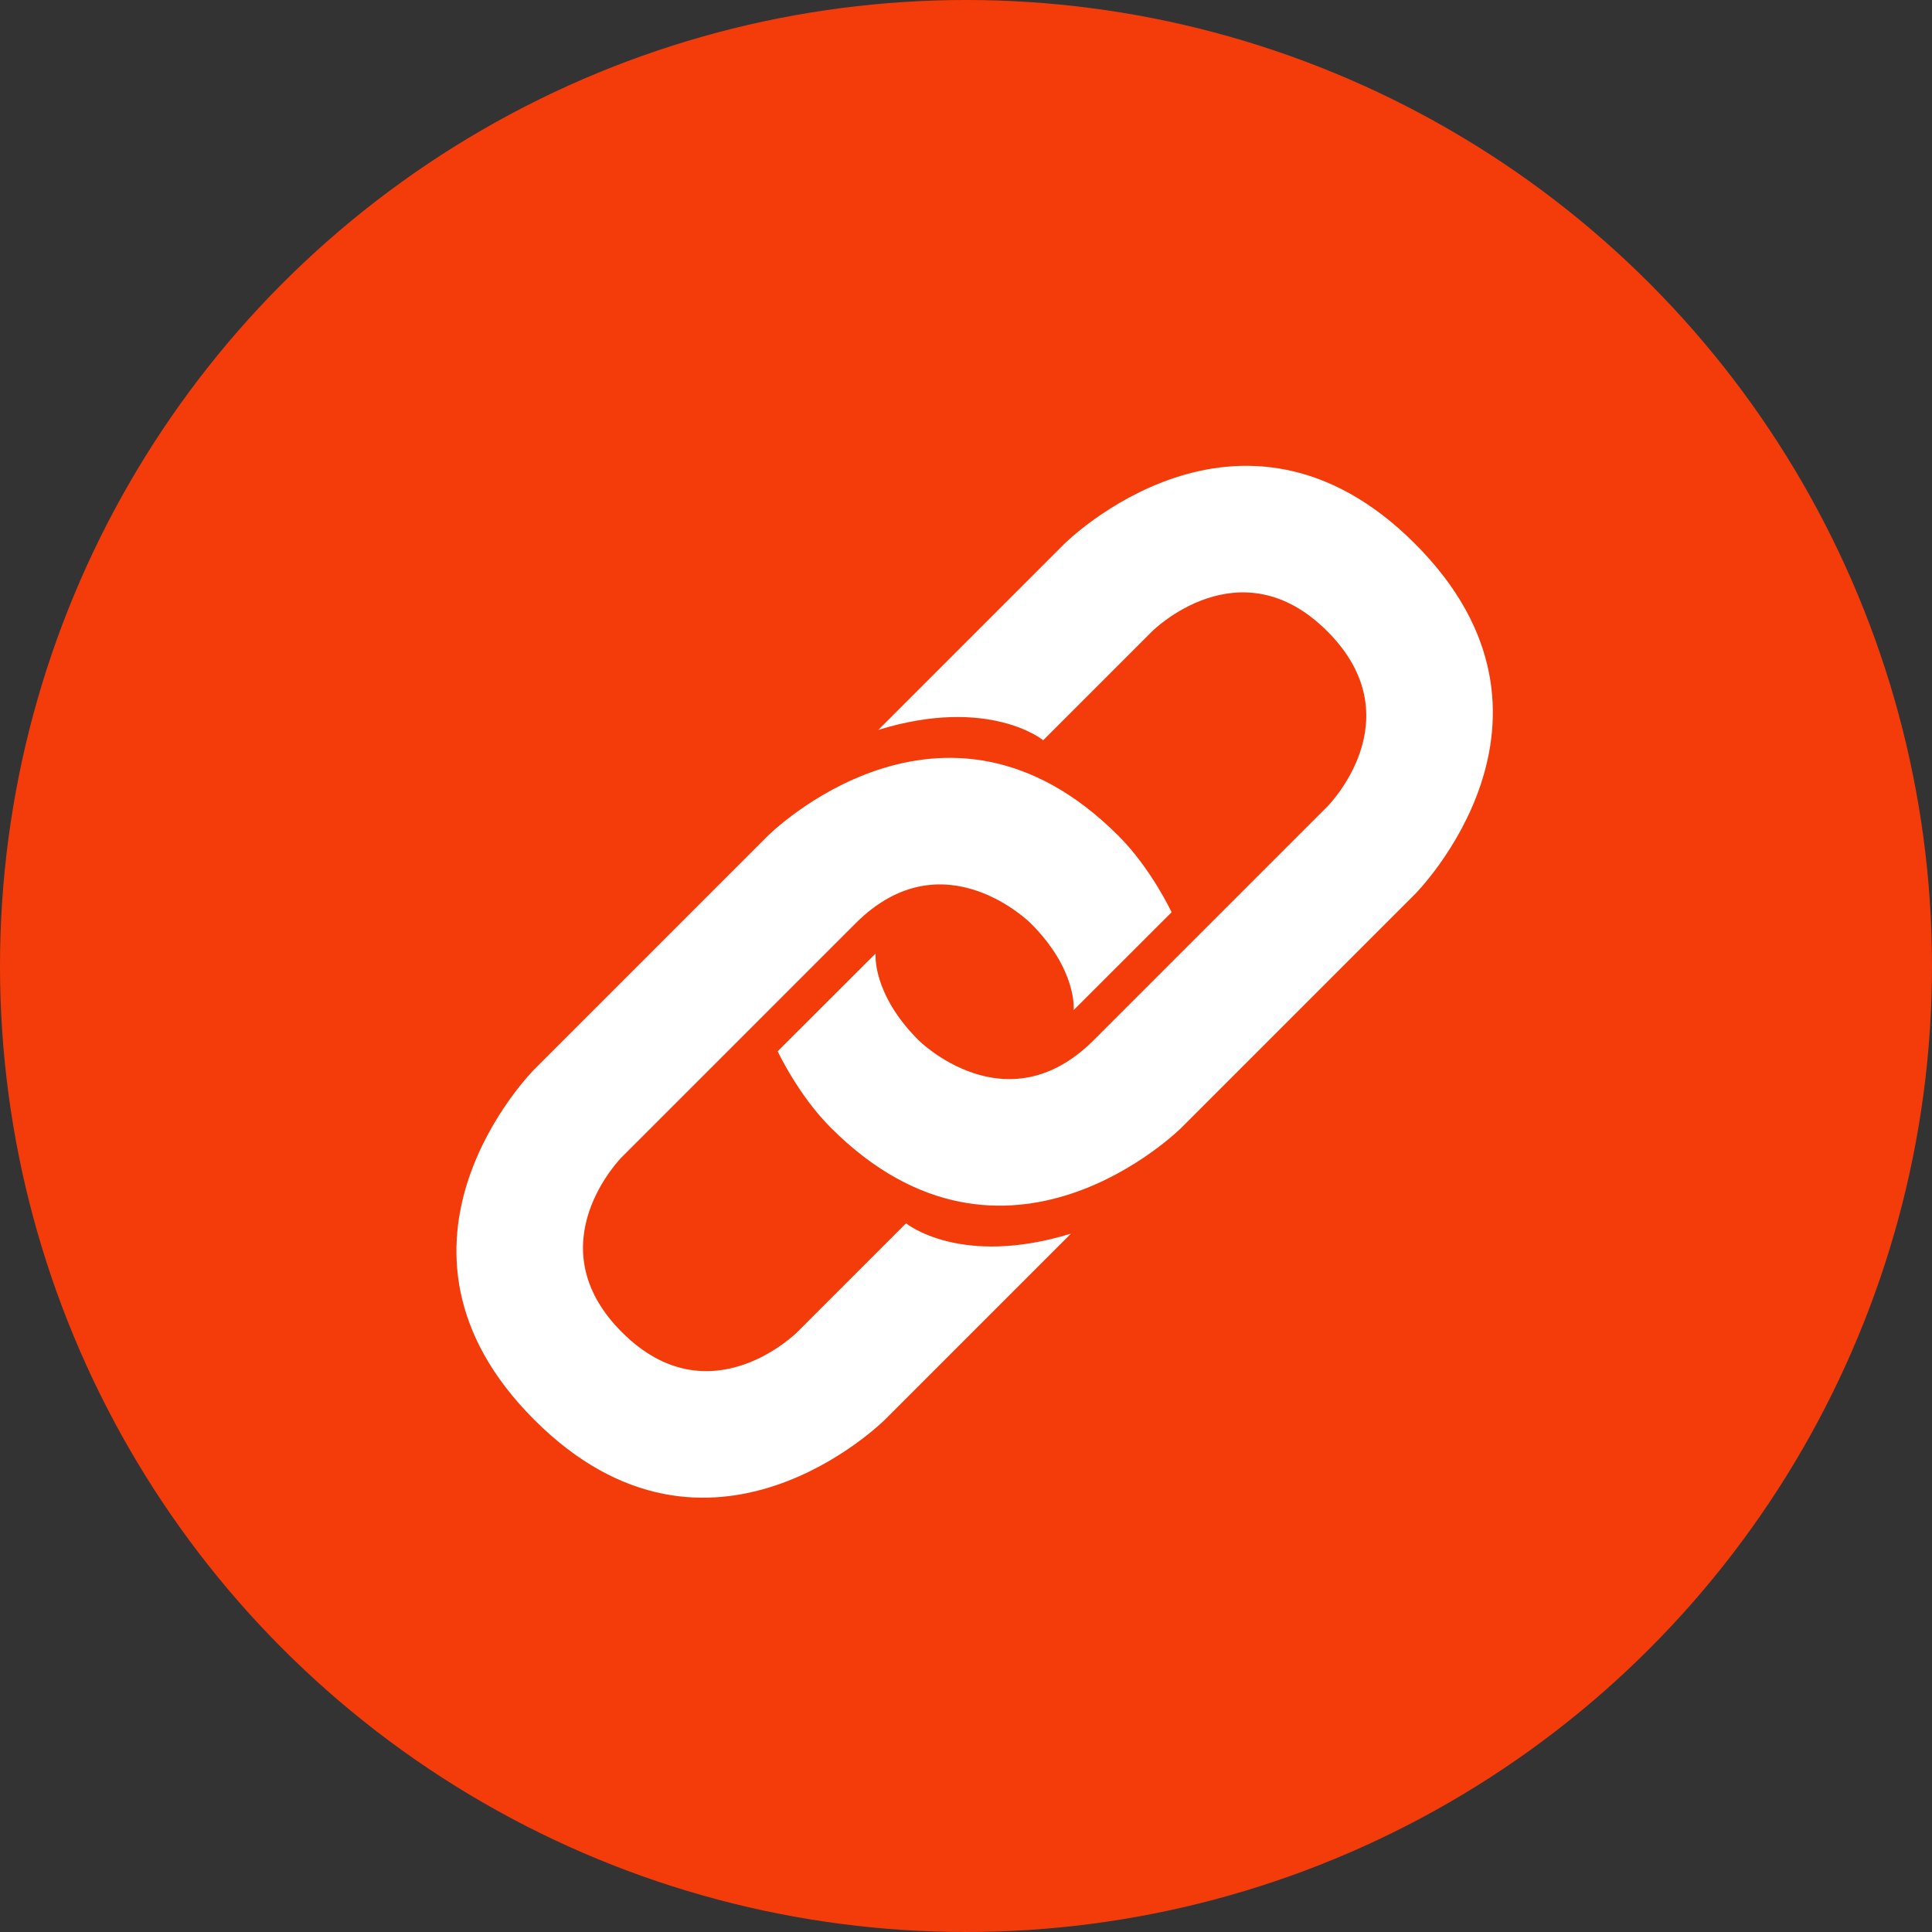
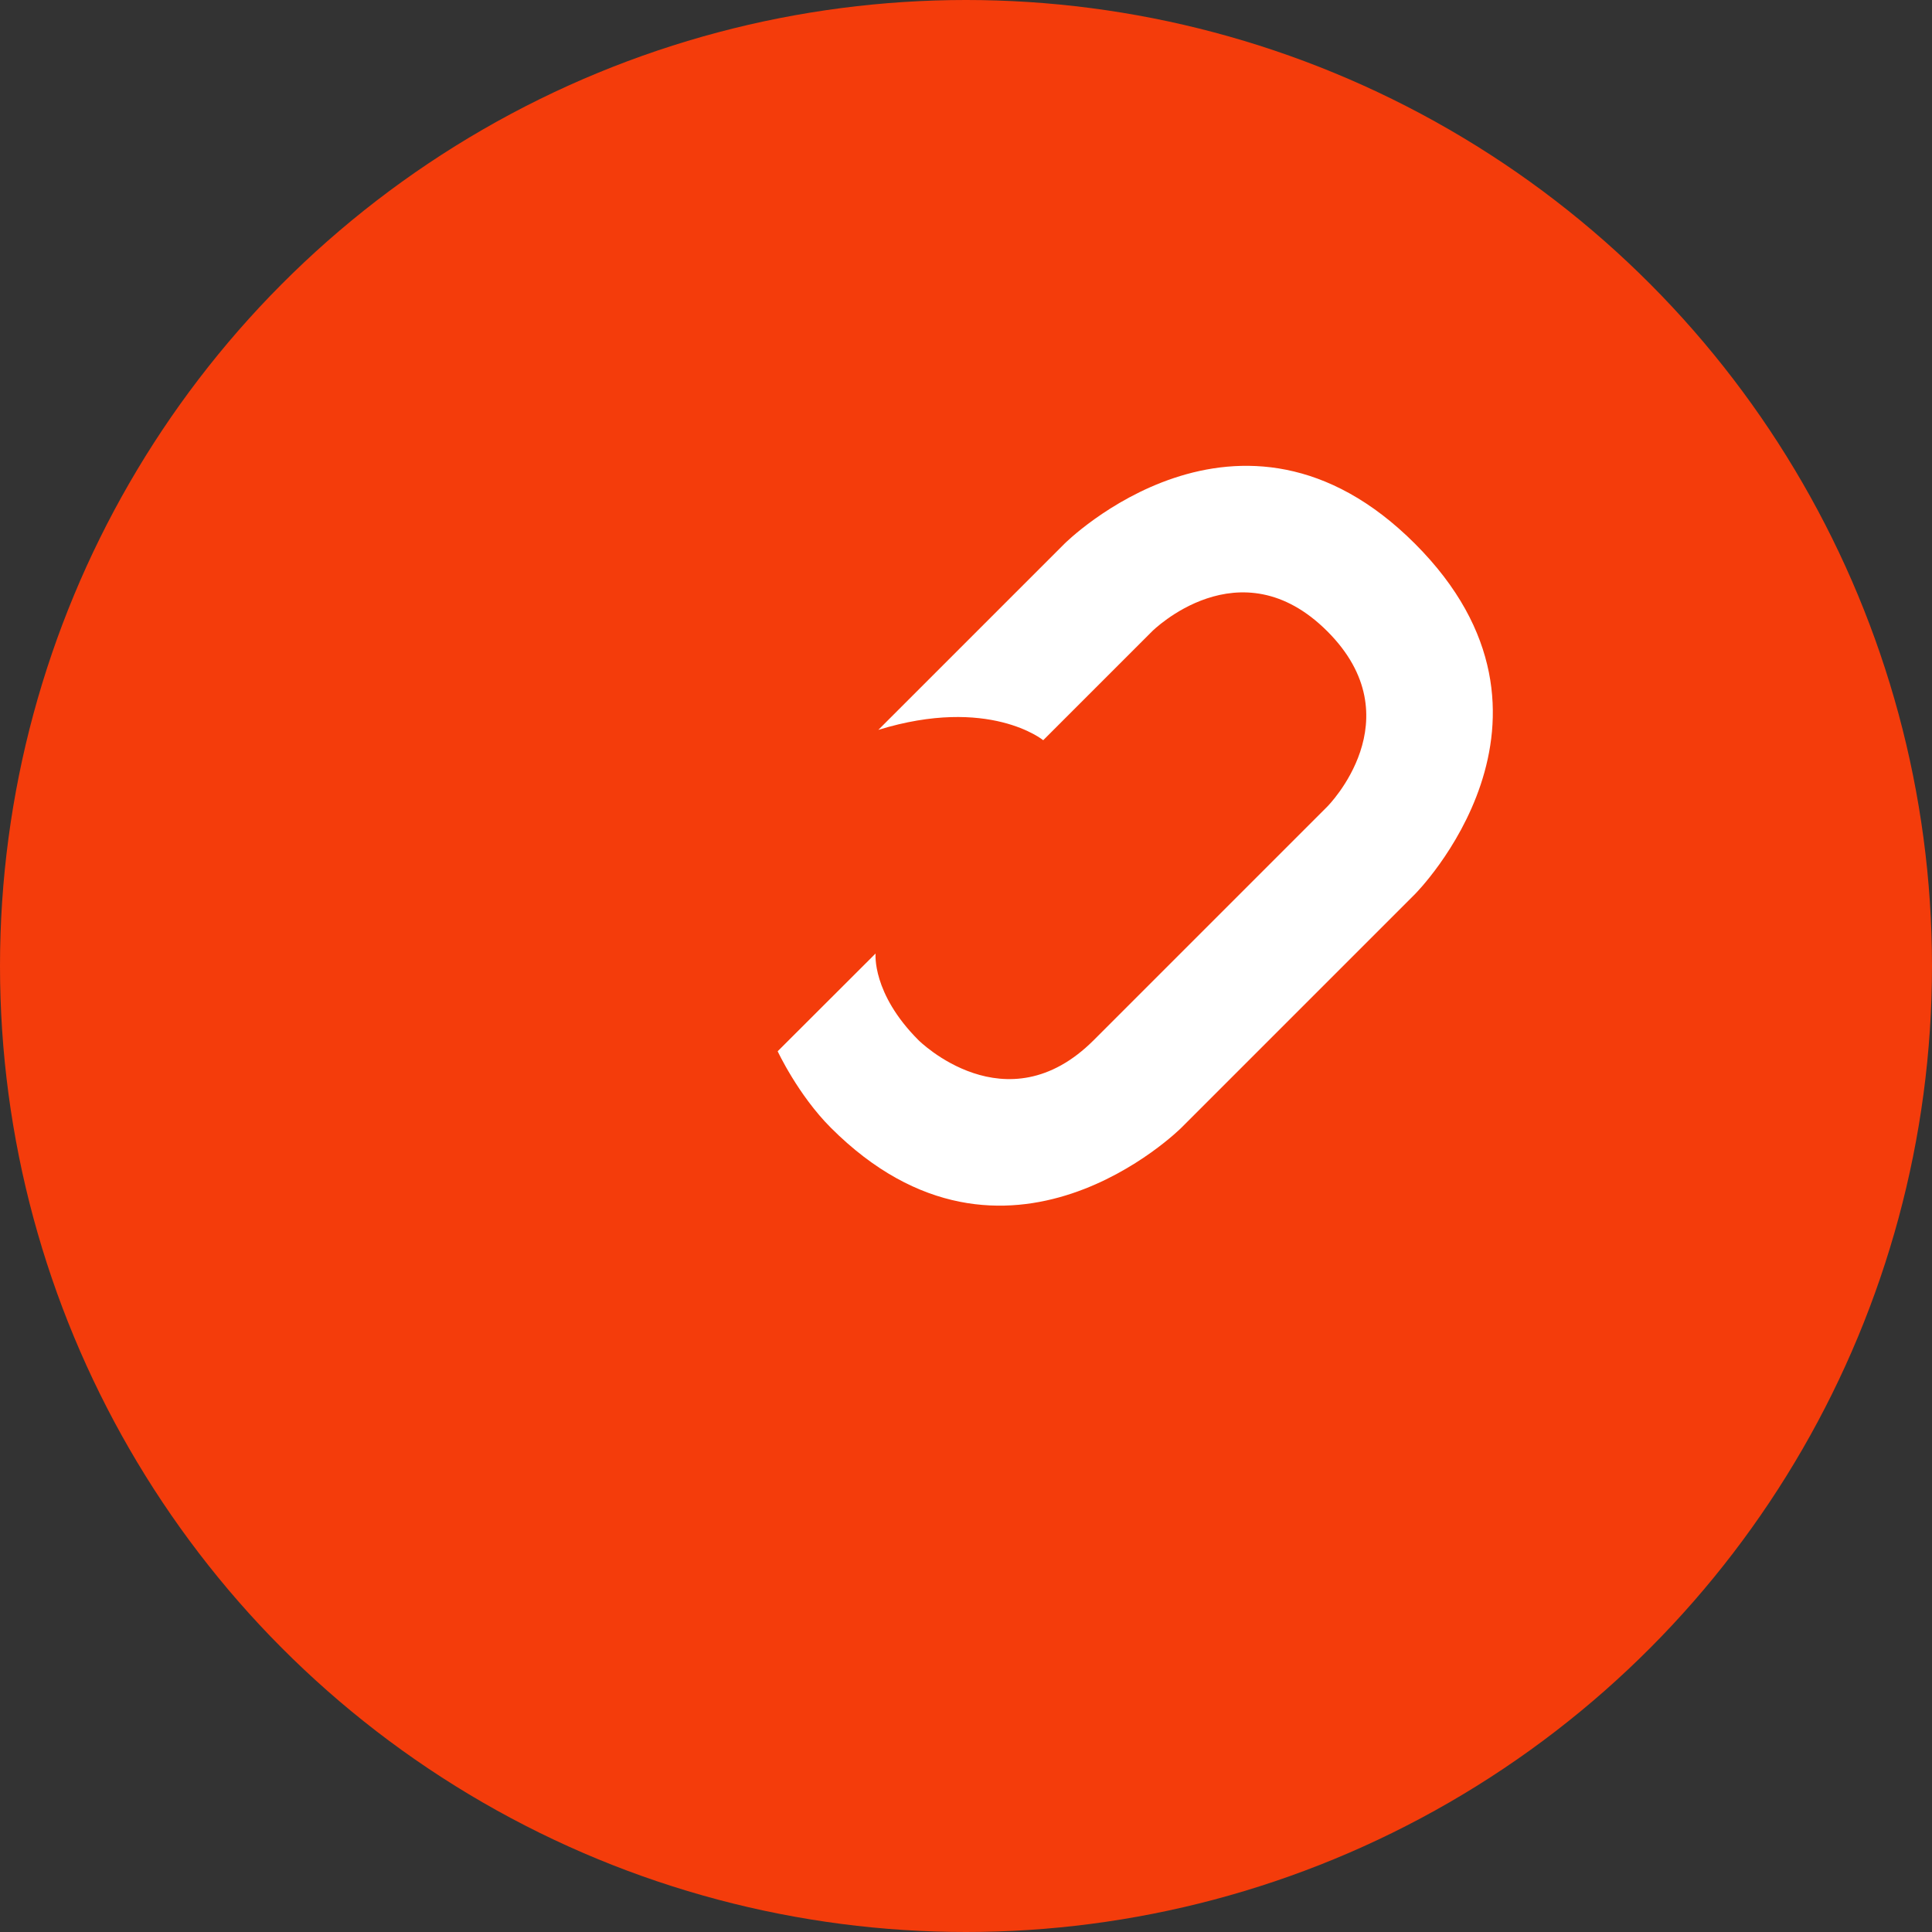
<svg xmlns="http://www.w3.org/2000/svg" width="478" height="478" viewBox="0 0 478 478">
  <rect x="0" y="0" width="478" height="478" fill="#333333" stroke="none" />
  <defs>
    <style>.cls-1{fill:#f43c0b;}.cls-2{fill:#fff;}</style>
  </defs>
  <title>Link</title>
  <g id="Layer_2" data-name="Layer 2">
    <g id="Capa_1" data-name="Capa 1">
      <circle class="cls-1" cx="239" cy="239" r="239" />
      <g id="g16">
        <g id="g22">
          <path id="path24" class="cls-2" d="M220.02,177.871l43.352-43.352s43.352-43.352,86.705,0,0,86.705,0,86.705l-57.803,57.803s-43.352,43.352-86.705,0c-8.129-8.129-13.165-18.93-13.165-18.93l24.227-24.191s-.975,9.855,10.614,21.445c0,0,21.676,21.676,43.352,0l57.803-57.803s21.676-21.676,0-43.352-43.352,0-43.352,0L258.105,183.138s-13.396-10.99-40.794-2.558Z" />
        </g>
        <g id="g26">
-           <path id="path28" class="cls-2" d="M262.25,307.928,218.898,351.28s-43.352,43.352-86.705,0,0-86.705,0-86.705l57.803-57.803s43.352-43.352,86.705,0c8.129,8.129,13.165,18.93,13.165,18.93l-24.227,24.198s.975-9.863-10.614-21.452c0,0-21.676-21.676-43.352,0L153.87,286.252s-21.676,21.676,0,43.352,43.352,0,43.352,0L224.166,302.66s13.396,10.983,40.795,2.558Z" />
-         </g>
+           </g>
      </g>
    </g>
  </g>
</svg>